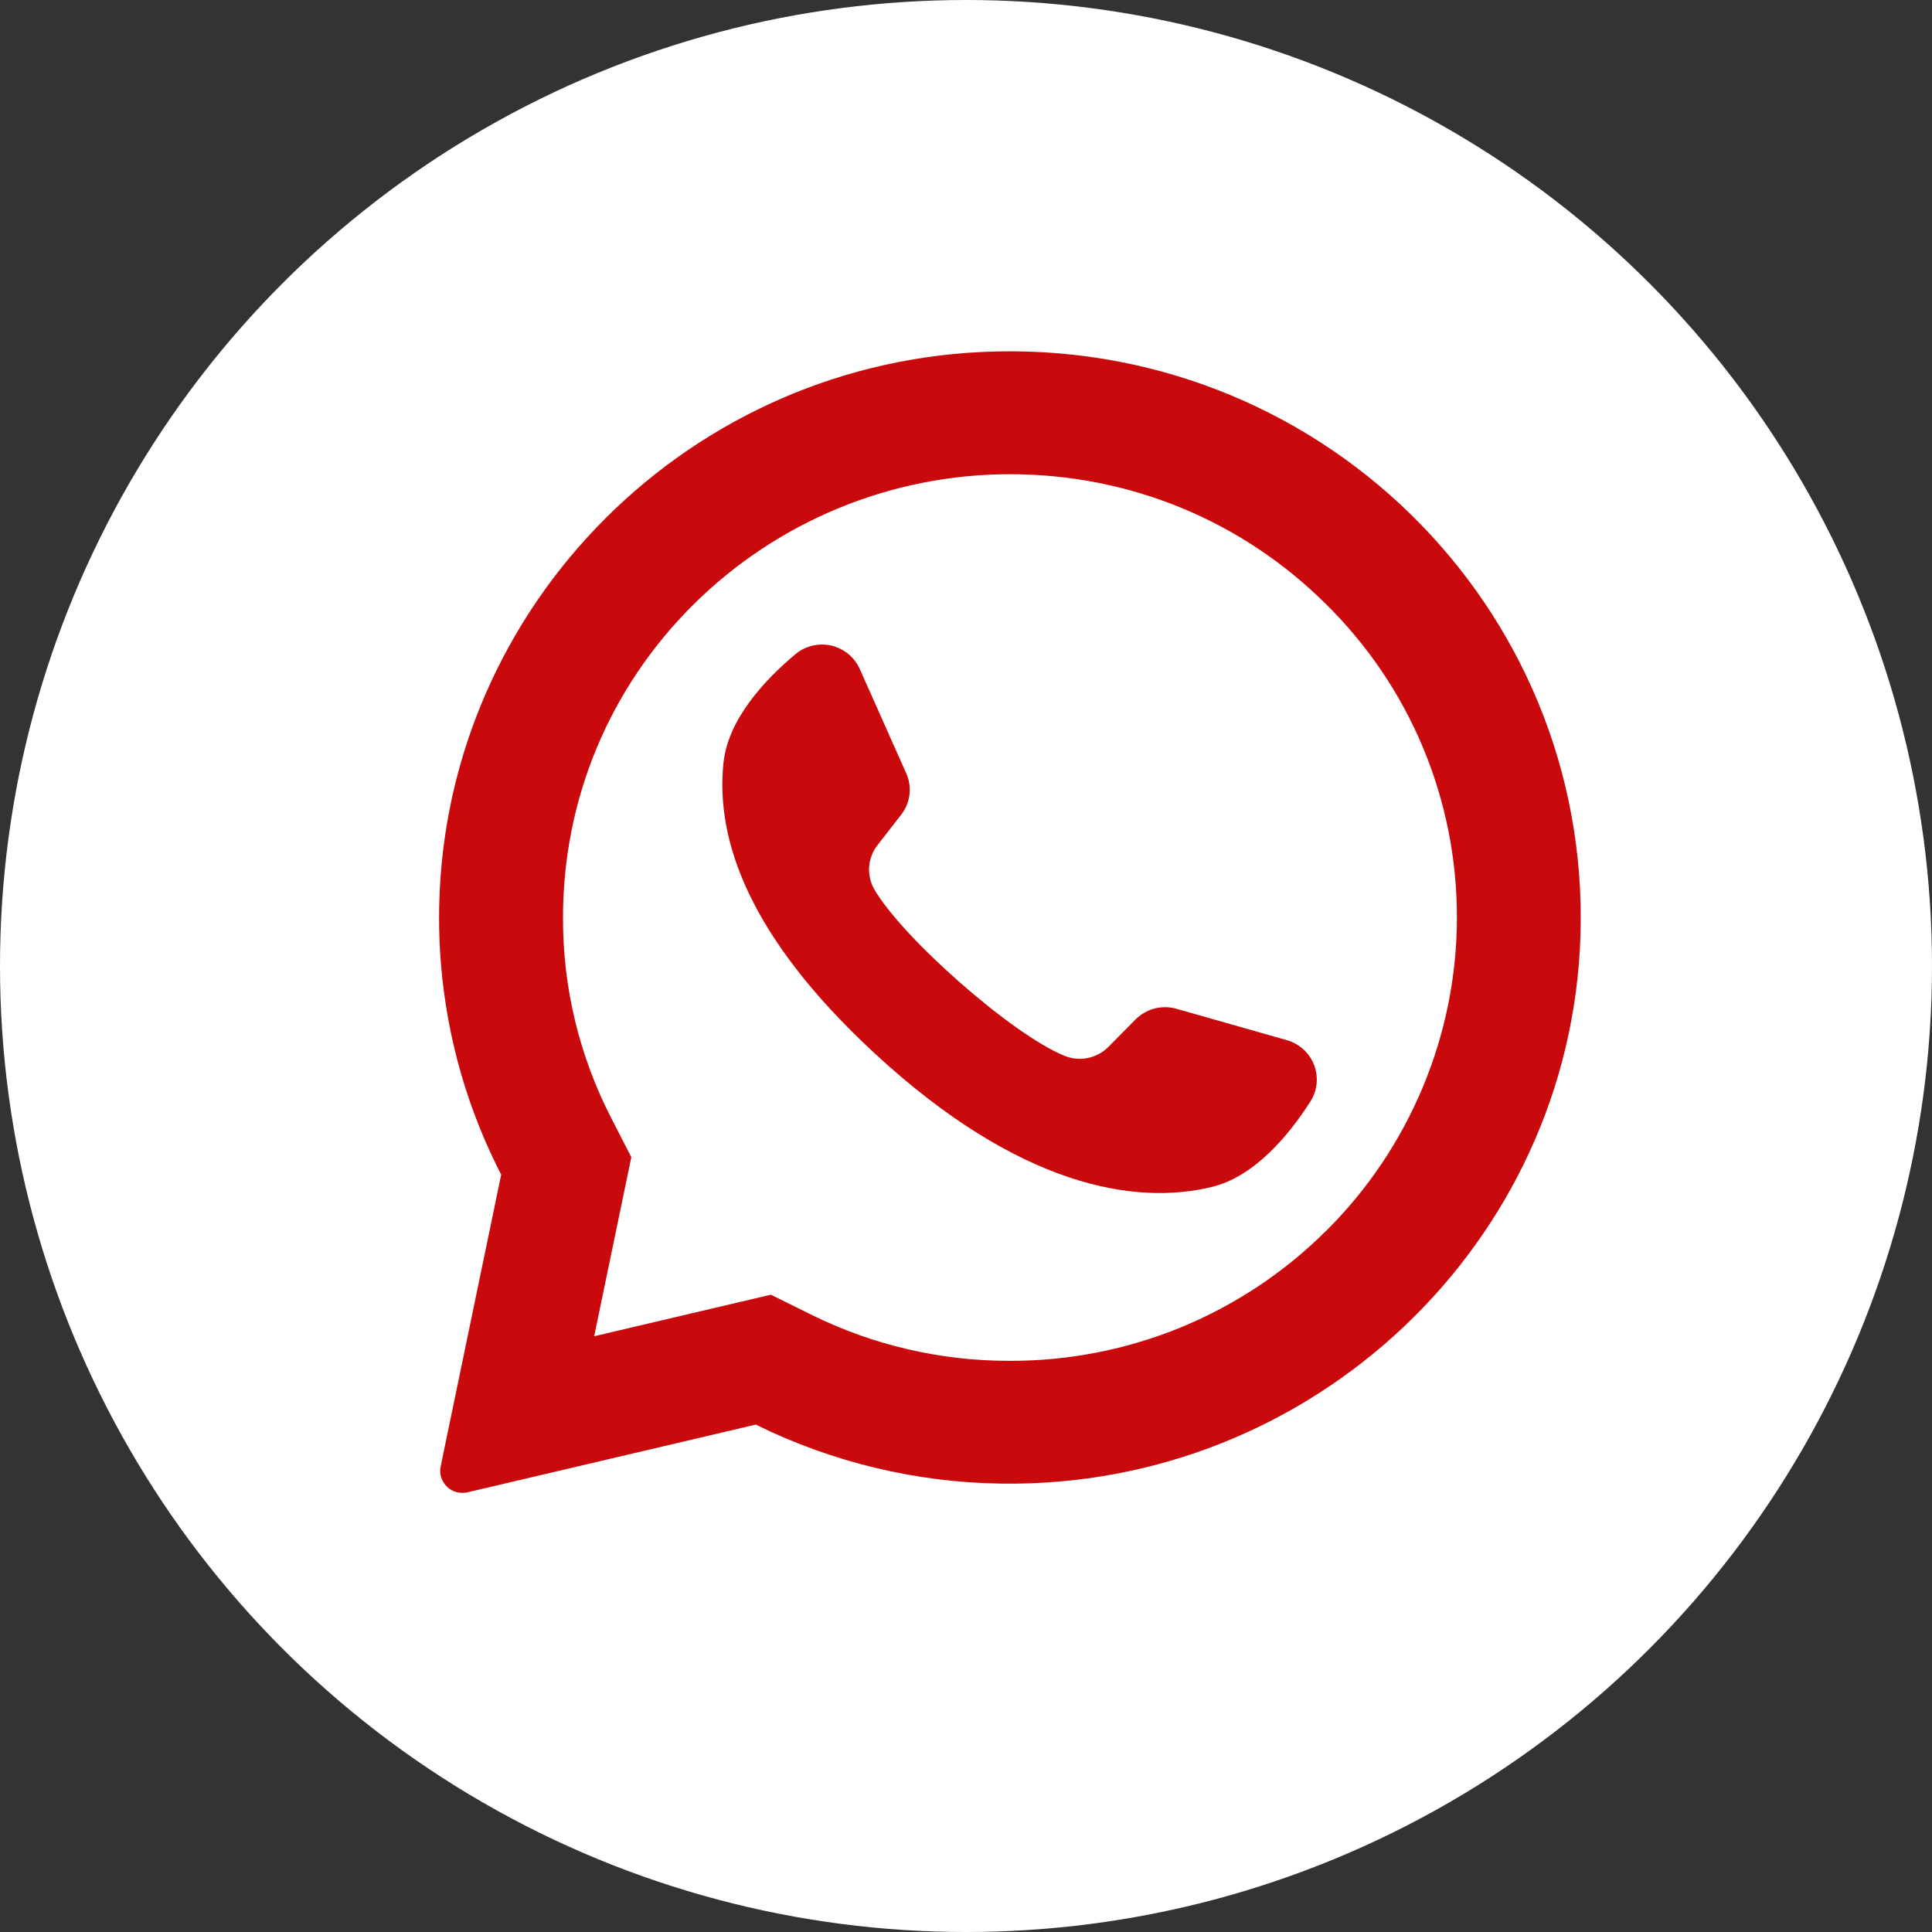
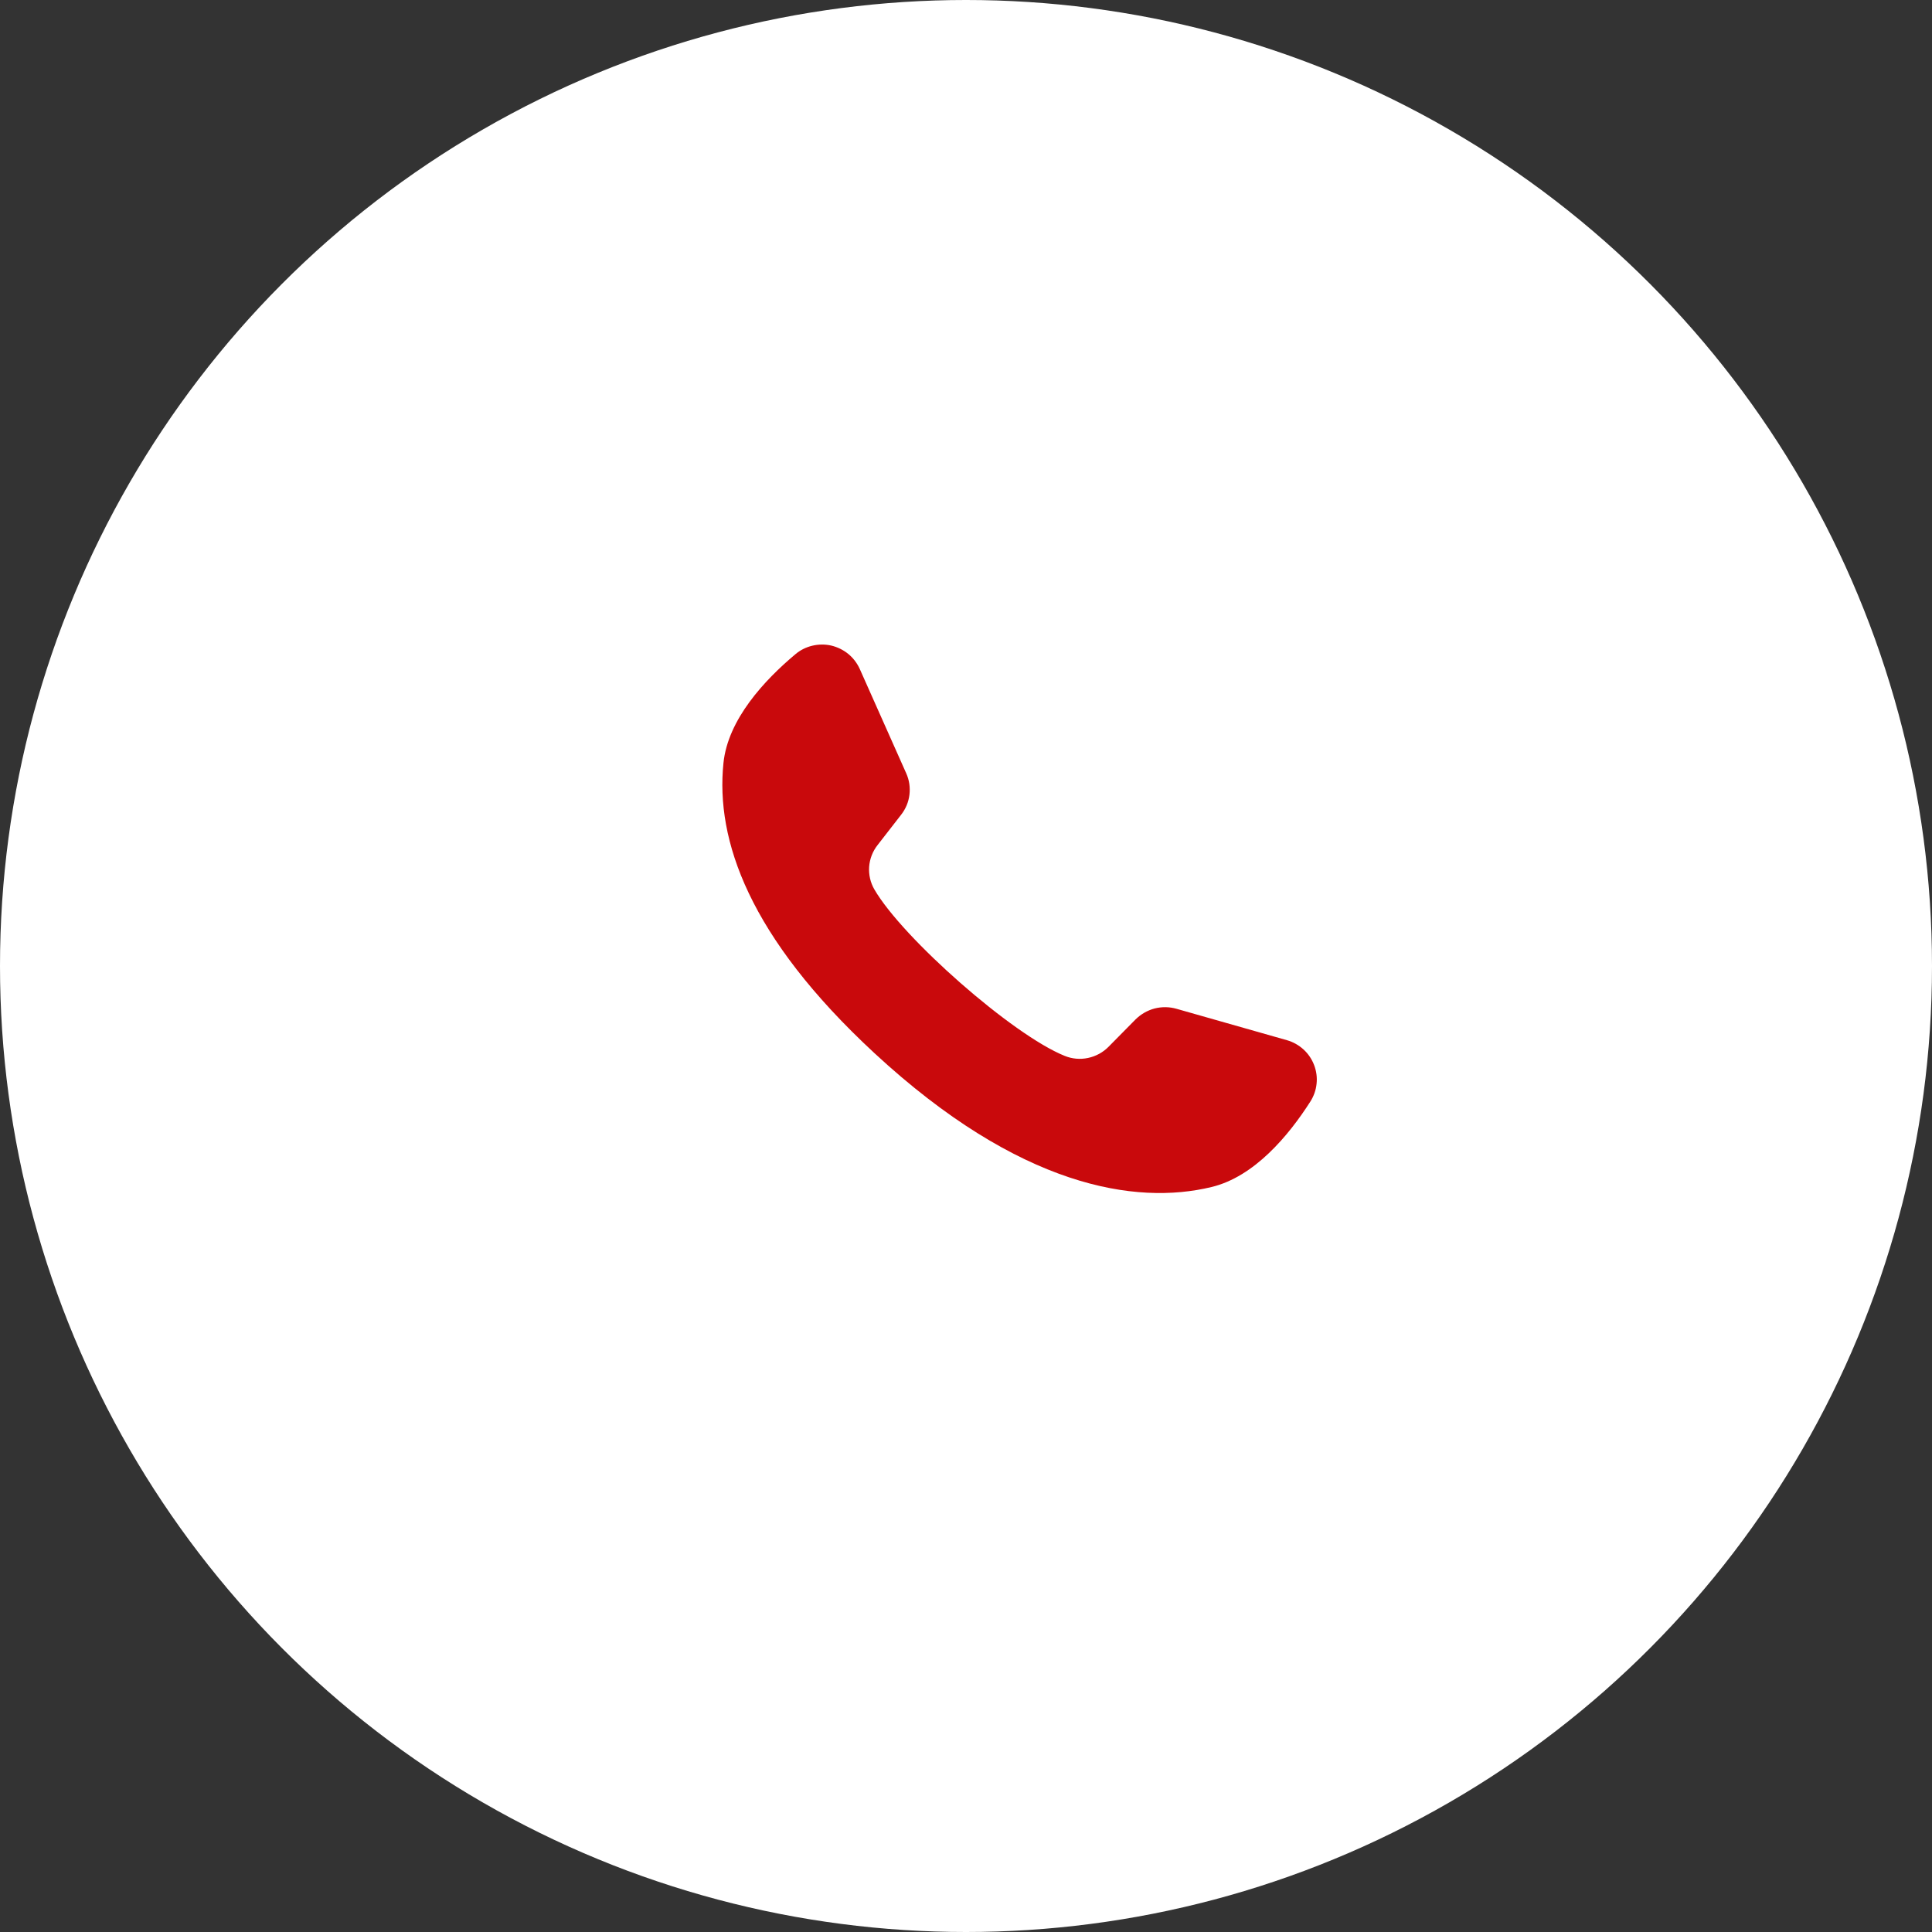
<svg xmlns="http://www.w3.org/2000/svg" width="22" height="22" viewBox="0 0 22 22" fill="none">
  <rect x="0" y="0" width="22" height="22" fill="#333333" stroke="none" />
  <g clip-path="url(#clip0_1972_24)">
    <circle cx="11" cy="11" r="11" fill="white" />
-     <path d="M11.182 4.008C7.721 4.171 4.99 7.03 5 10.467C5.002 11.479 5.244 12.476 5.707 13.376L5.018 16.698C5.009 16.739 5.011 16.782 5.024 16.823C5.037 16.863 5.059 16.9 5.09 16.93C5.12 16.959 5.158 16.98 5.199 16.991C5.24 17.002 5.283 17.003 5.324 16.993L8.606 16.222C9.475 16.651 10.43 16.881 11.399 16.894C14.937 16.948 17.887 14.162 17.997 10.654C18.115 6.893 14.987 3.828 11.182 4.008V4.008ZM15.099 14.017C14.626 14.488 14.064 14.861 13.447 15.115C12.829 15.368 12.168 15.498 11.5 15.496C10.714 15.498 9.939 15.318 9.235 14.969L8.778 14.743L6.766 15.216L7.189 13.177L6.964 12.739C6.598 12.031 6.408 11.245 6.411 10.448C6.411 9.1 6.94 7.832 7.901 6.879C8.859 5.932 10.152 5.4 11.5 5.4C12.86 5.4 14.138 5.925 15.099 6.879C15.572 7.345 15.948 7.9 16.204 8.513C16.46 9.126 16.591 9.784 16.59 10.448C16.59 11.784 16.052 13.073 15.099 14.018V14.017Z" fill="#C9090C" />
    <path d="M14.655 11.845L13.396 11.487C13.315 11.464 13.229 11.463 13.147 11.484C13.065 11.506 12.991 11.549 12.931 11.608L12.623 11.92C12.56 11.984 12.479 12.028 12.39 12.047C12.301 12.066 12.209 12.058 12.125 12.024C11.529 11.785 10.276 10.68 9.956 10.127C9.911 10.049 9.891 9.96 9.897 9.87C9.904 9.78 9.937 9.694 9.993 9.623L10.261 9.278C10.313 9.212 10.346 9.133 10.356 9.05C10.366 8.966 10.354 8.882 10.319 8.805L9.79 7.617C9.76 7.551 9.715 7.492 9.659 7.446C9.602 7.4 9.536 7.368 9.465 7.351C9.394 7.335 9.32 7.336 9.249 7.353C9.178 7.37 9.112 7.403 9.057 7.45C8.705 7.745 8.288 8.193 8.238 8.69C8.148 9.565 8.526 10.667 9.957 11.992C11.61 13.522 12.934 13.725 13.795 13.517C14.284 13.4 14.675 12.929 14.921 12.544C14.96 12.483 14.985 12.413 14.992 12.341C15 12.269 14.99 12.196 14.964 12.128C14.938 12.06 14.897 11.999 14.843 11.95C14.789 11.901 14.725 11.865 14.655 11.845Z" fill="#C9090C" />
  </g>
  <defs>
    <clipPath id="clip0_1972_24">
      <rect width="22" height="22" fill="white" />
    </clipPath>
  </defs>
</svg>